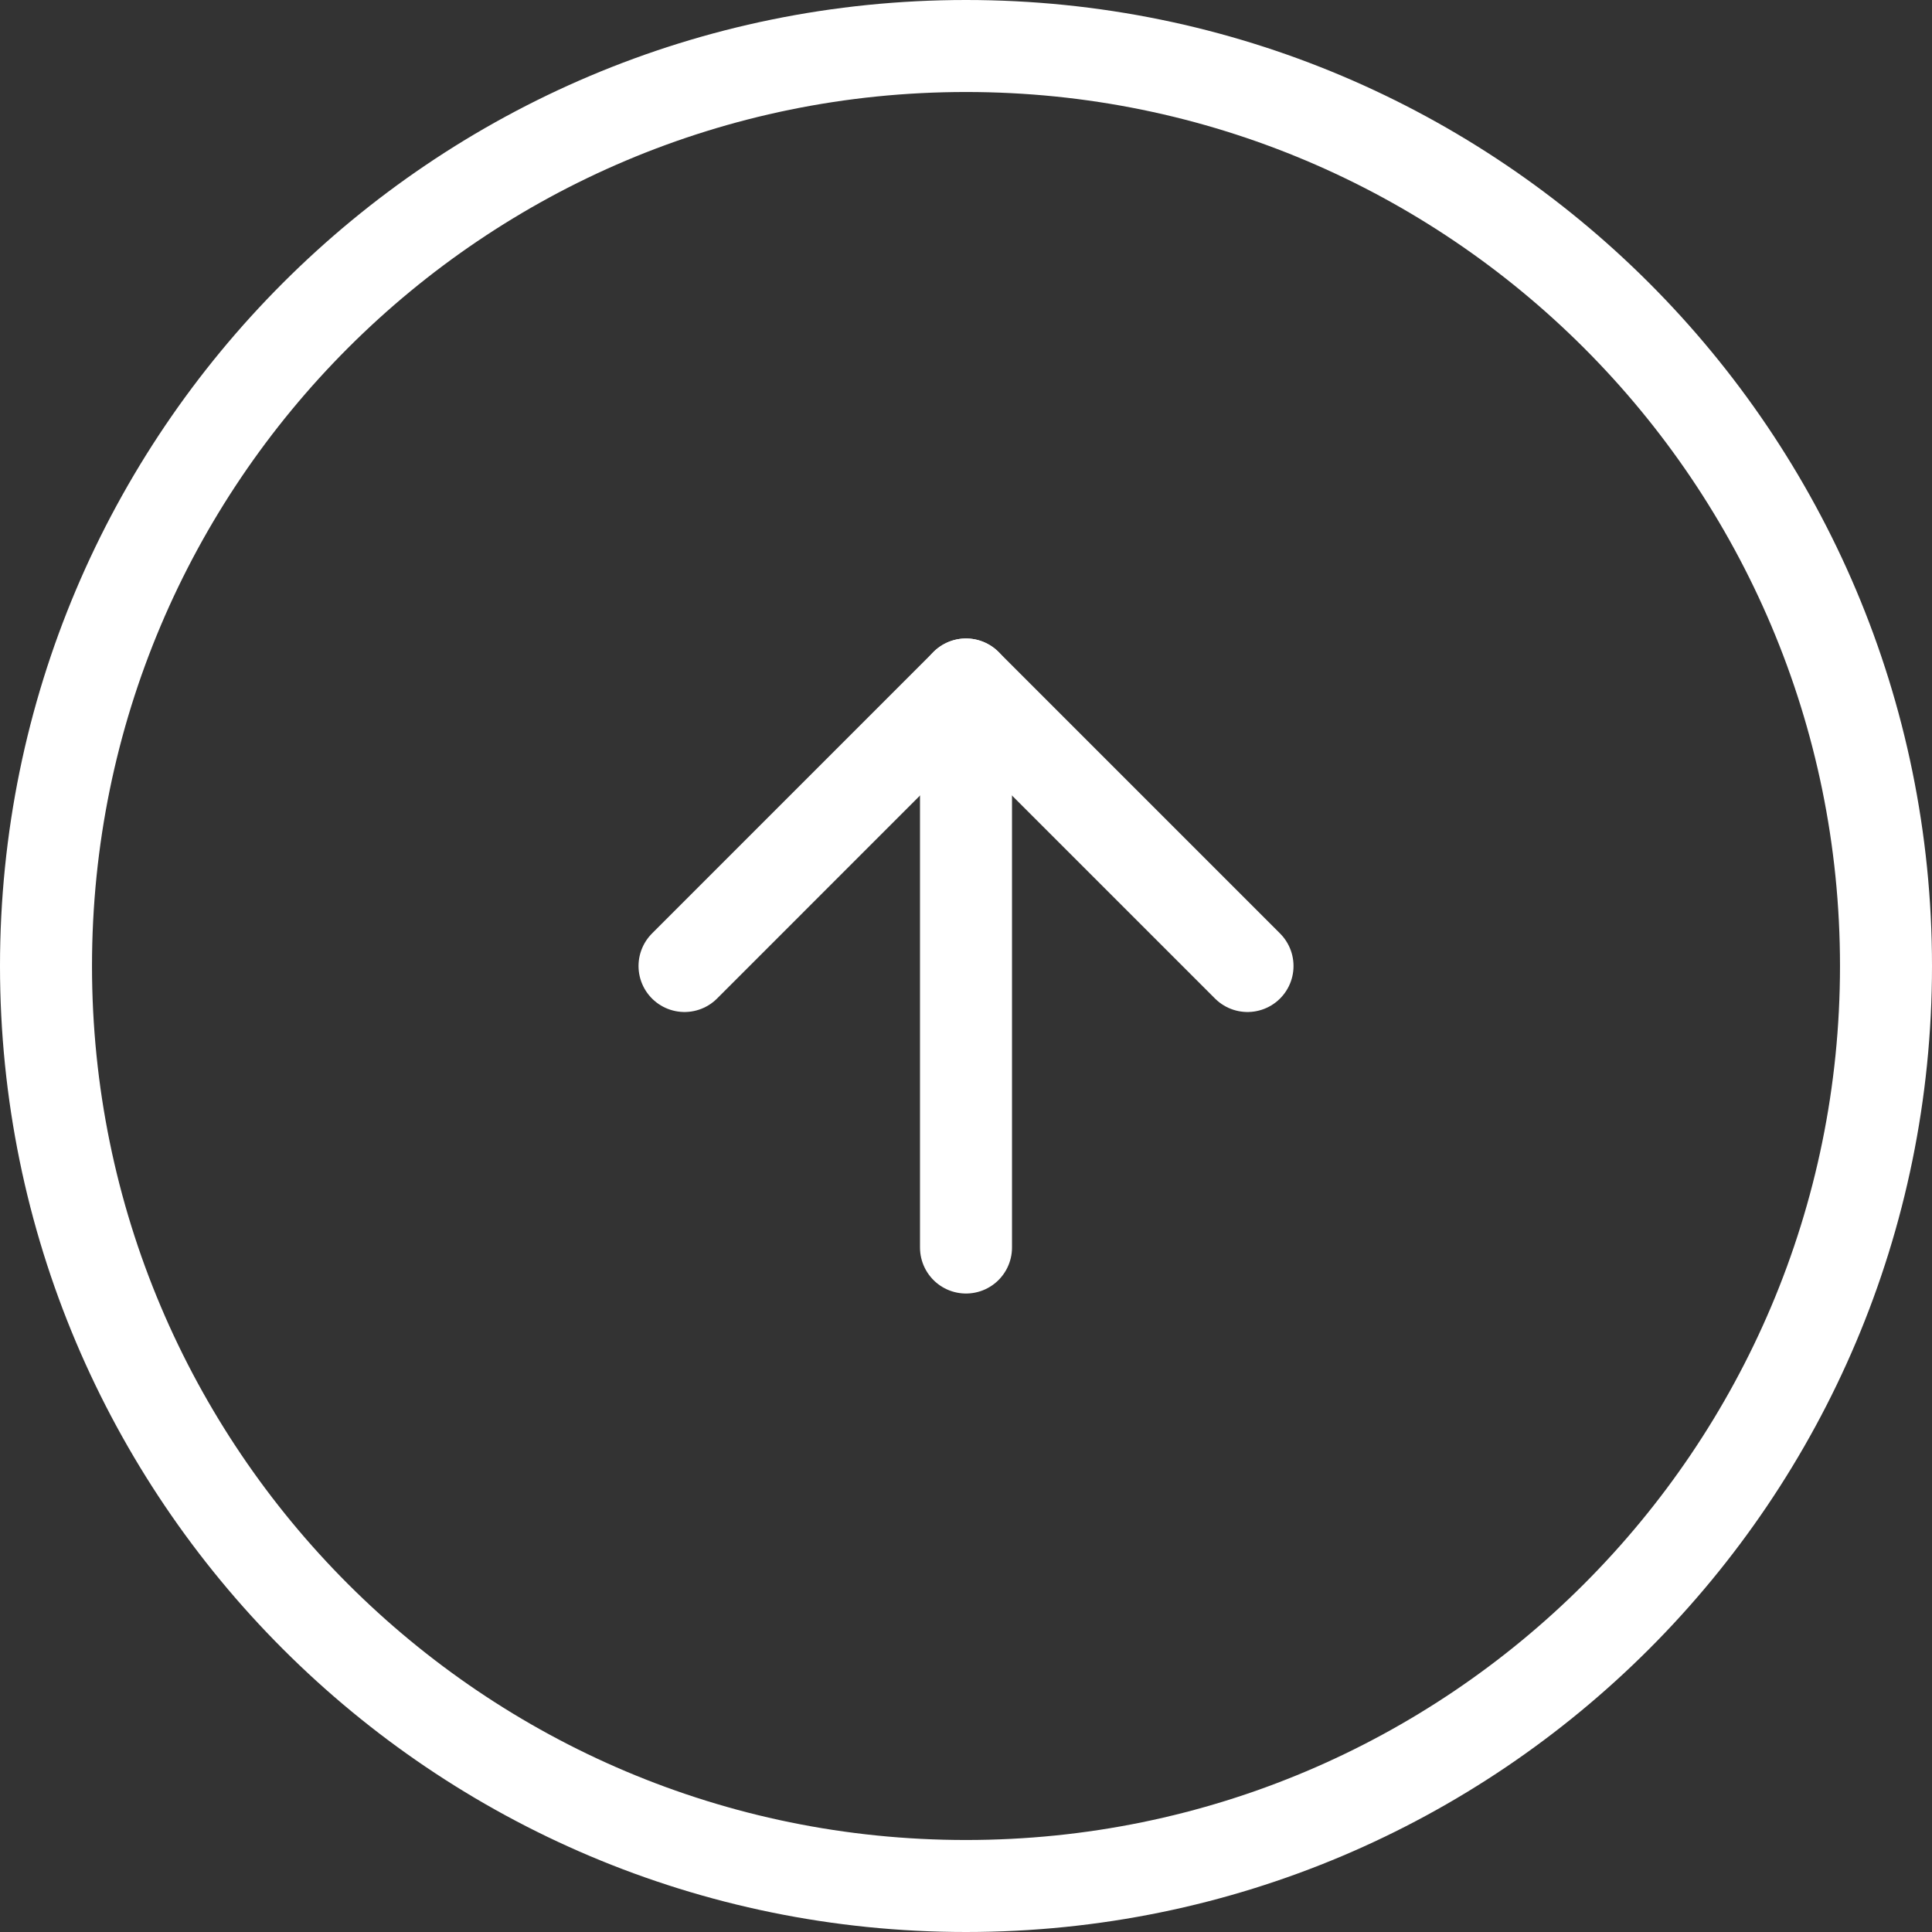
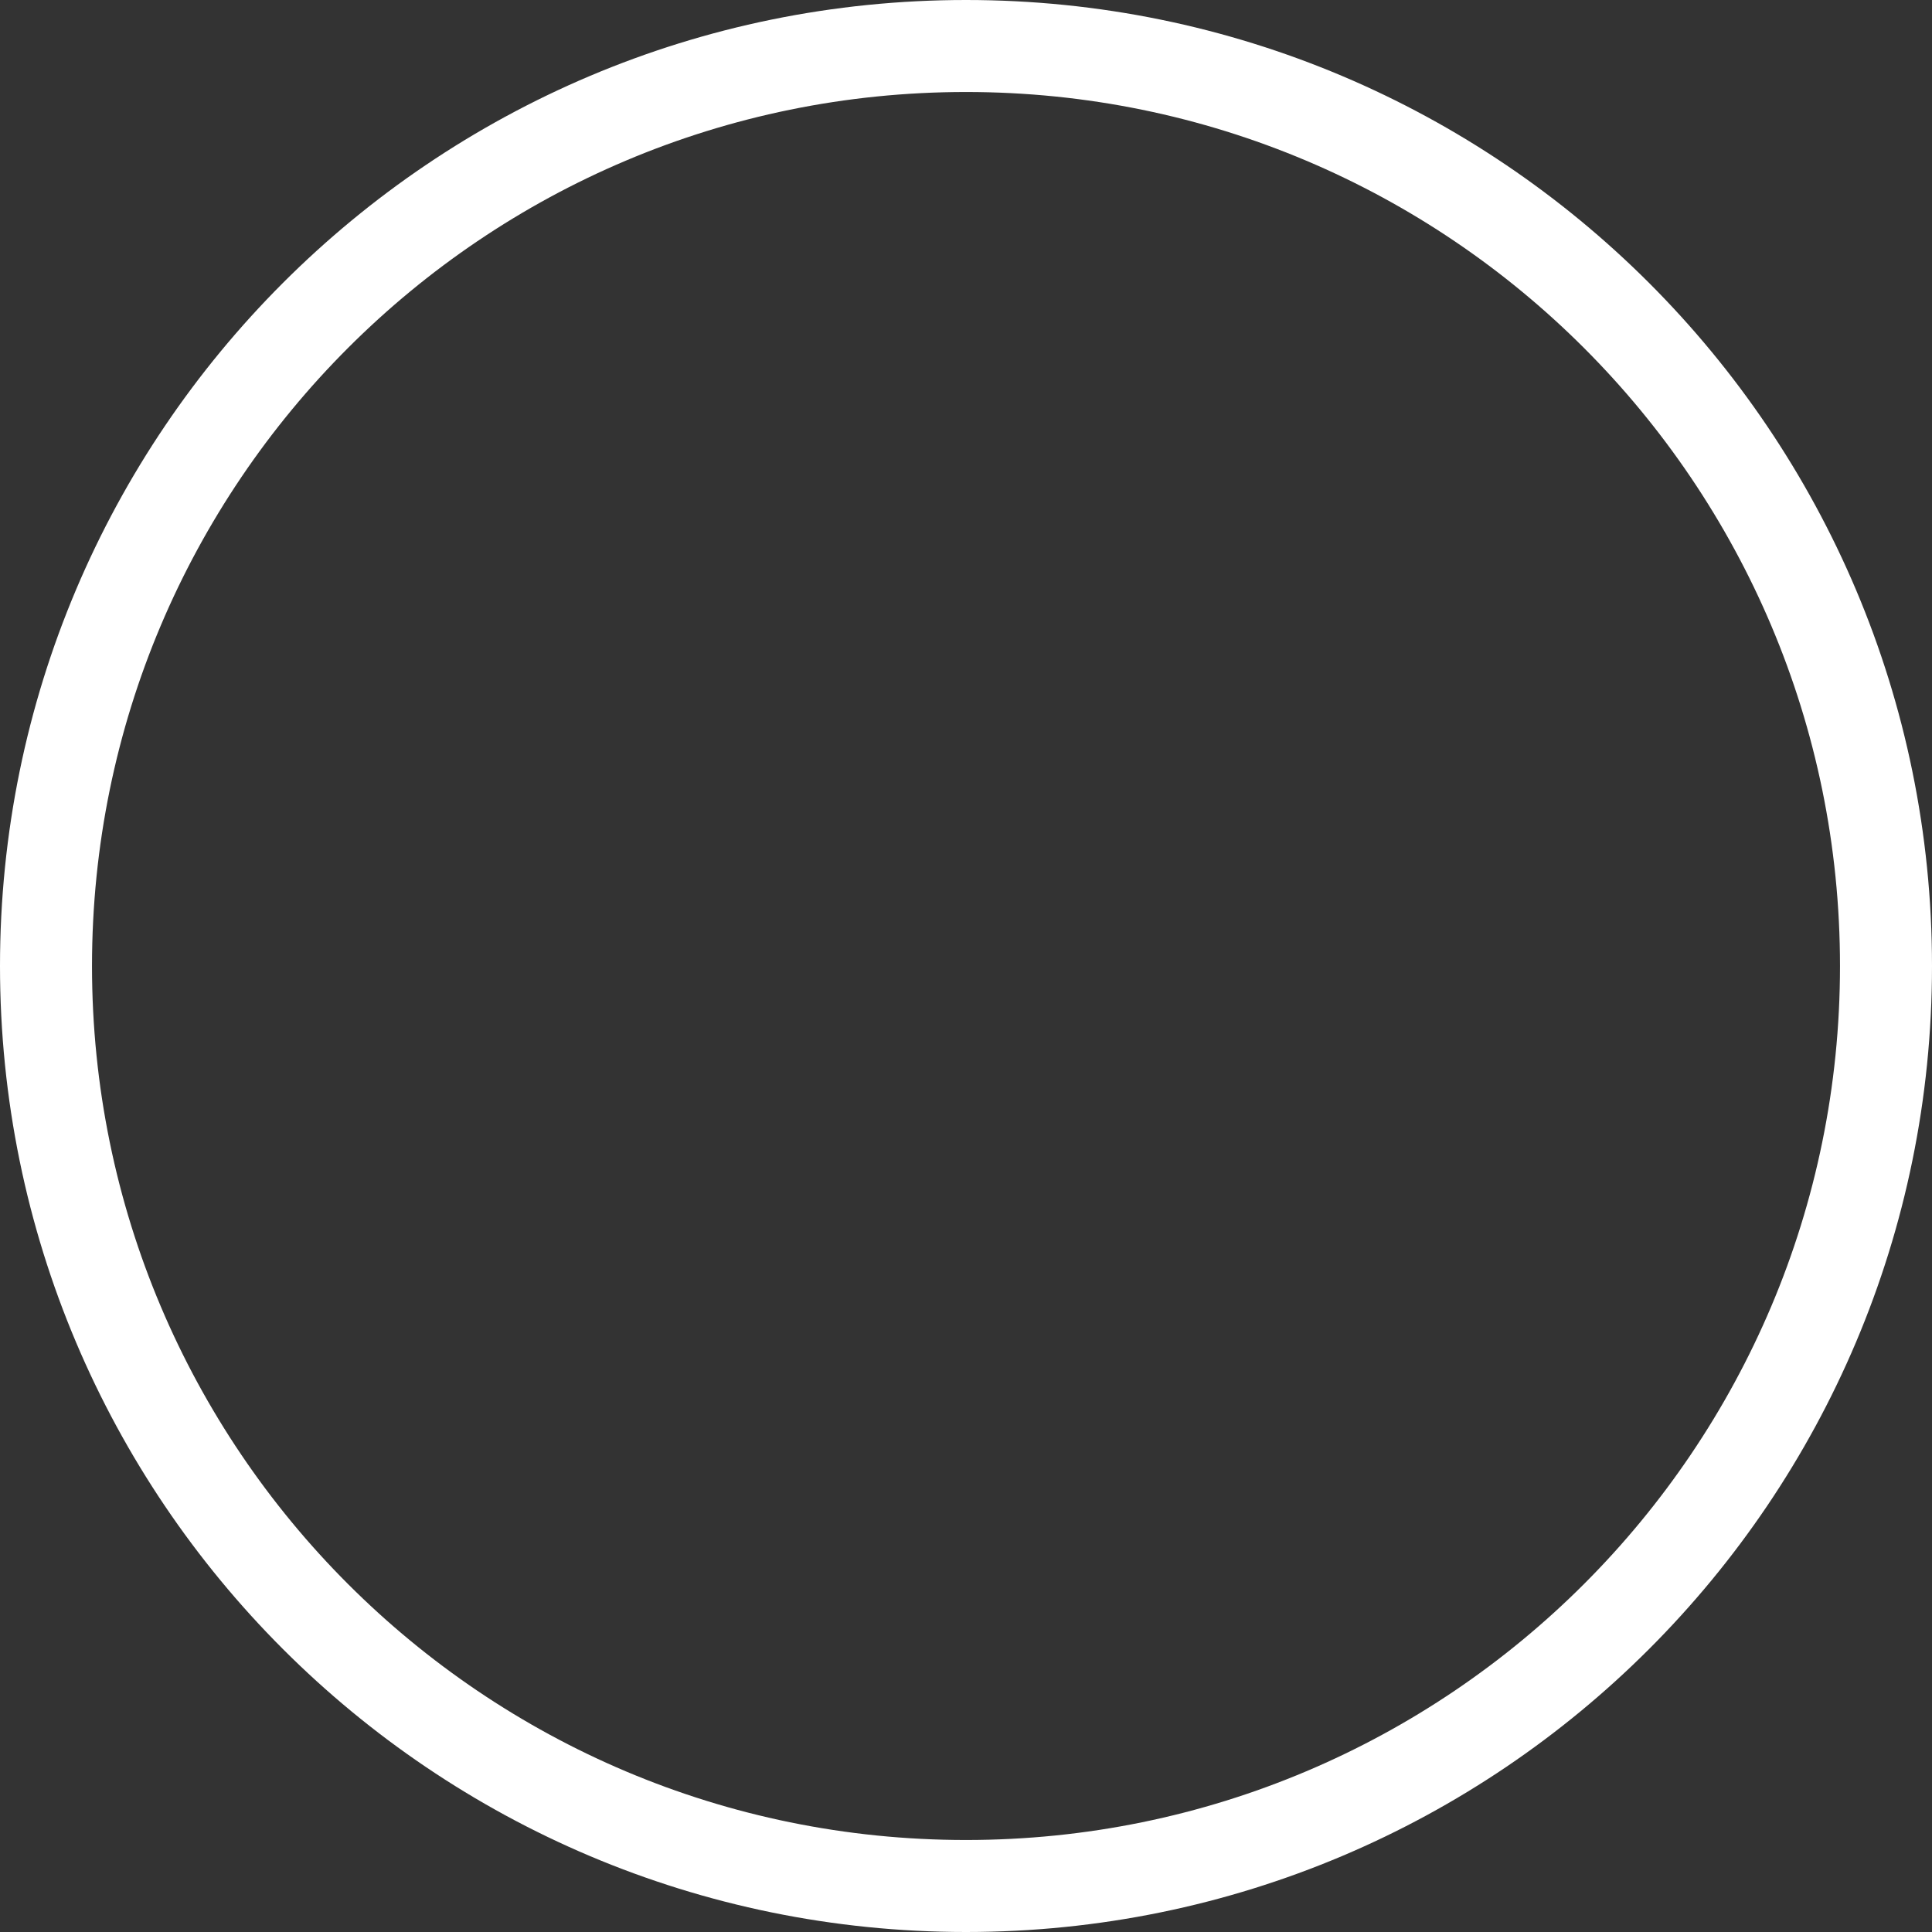
<svg xmlns="http://www.w3.org/2000/svg" width="42" height="42" viewBox="0 0 42 42" fill="none">
  <rect x="0" y="0" width="42" height="42" fill="#333333" stroke="none" />
  <path d="M21 1C32.046 1 41 9.954 41 21C41 32.046 32.046 41 21 41C9.954 41 1 32.046 1 21C1 9.954 9.954 1 21 1Z" stroke="white" stroke-width="2" stroke-linecap="round" stroke-linejoin="round" />
-   <path d="M27.12 21L21 14.88L14.881 21" stroke="white" stroke-width="2" stroke-linecap="round" stroke-linejoin="round" />
-   <path d="M21 27.12V14.88" stroke="white" stroke-width="2" stroke-linecap="round" stroke-linejoin="round" />
</svg>